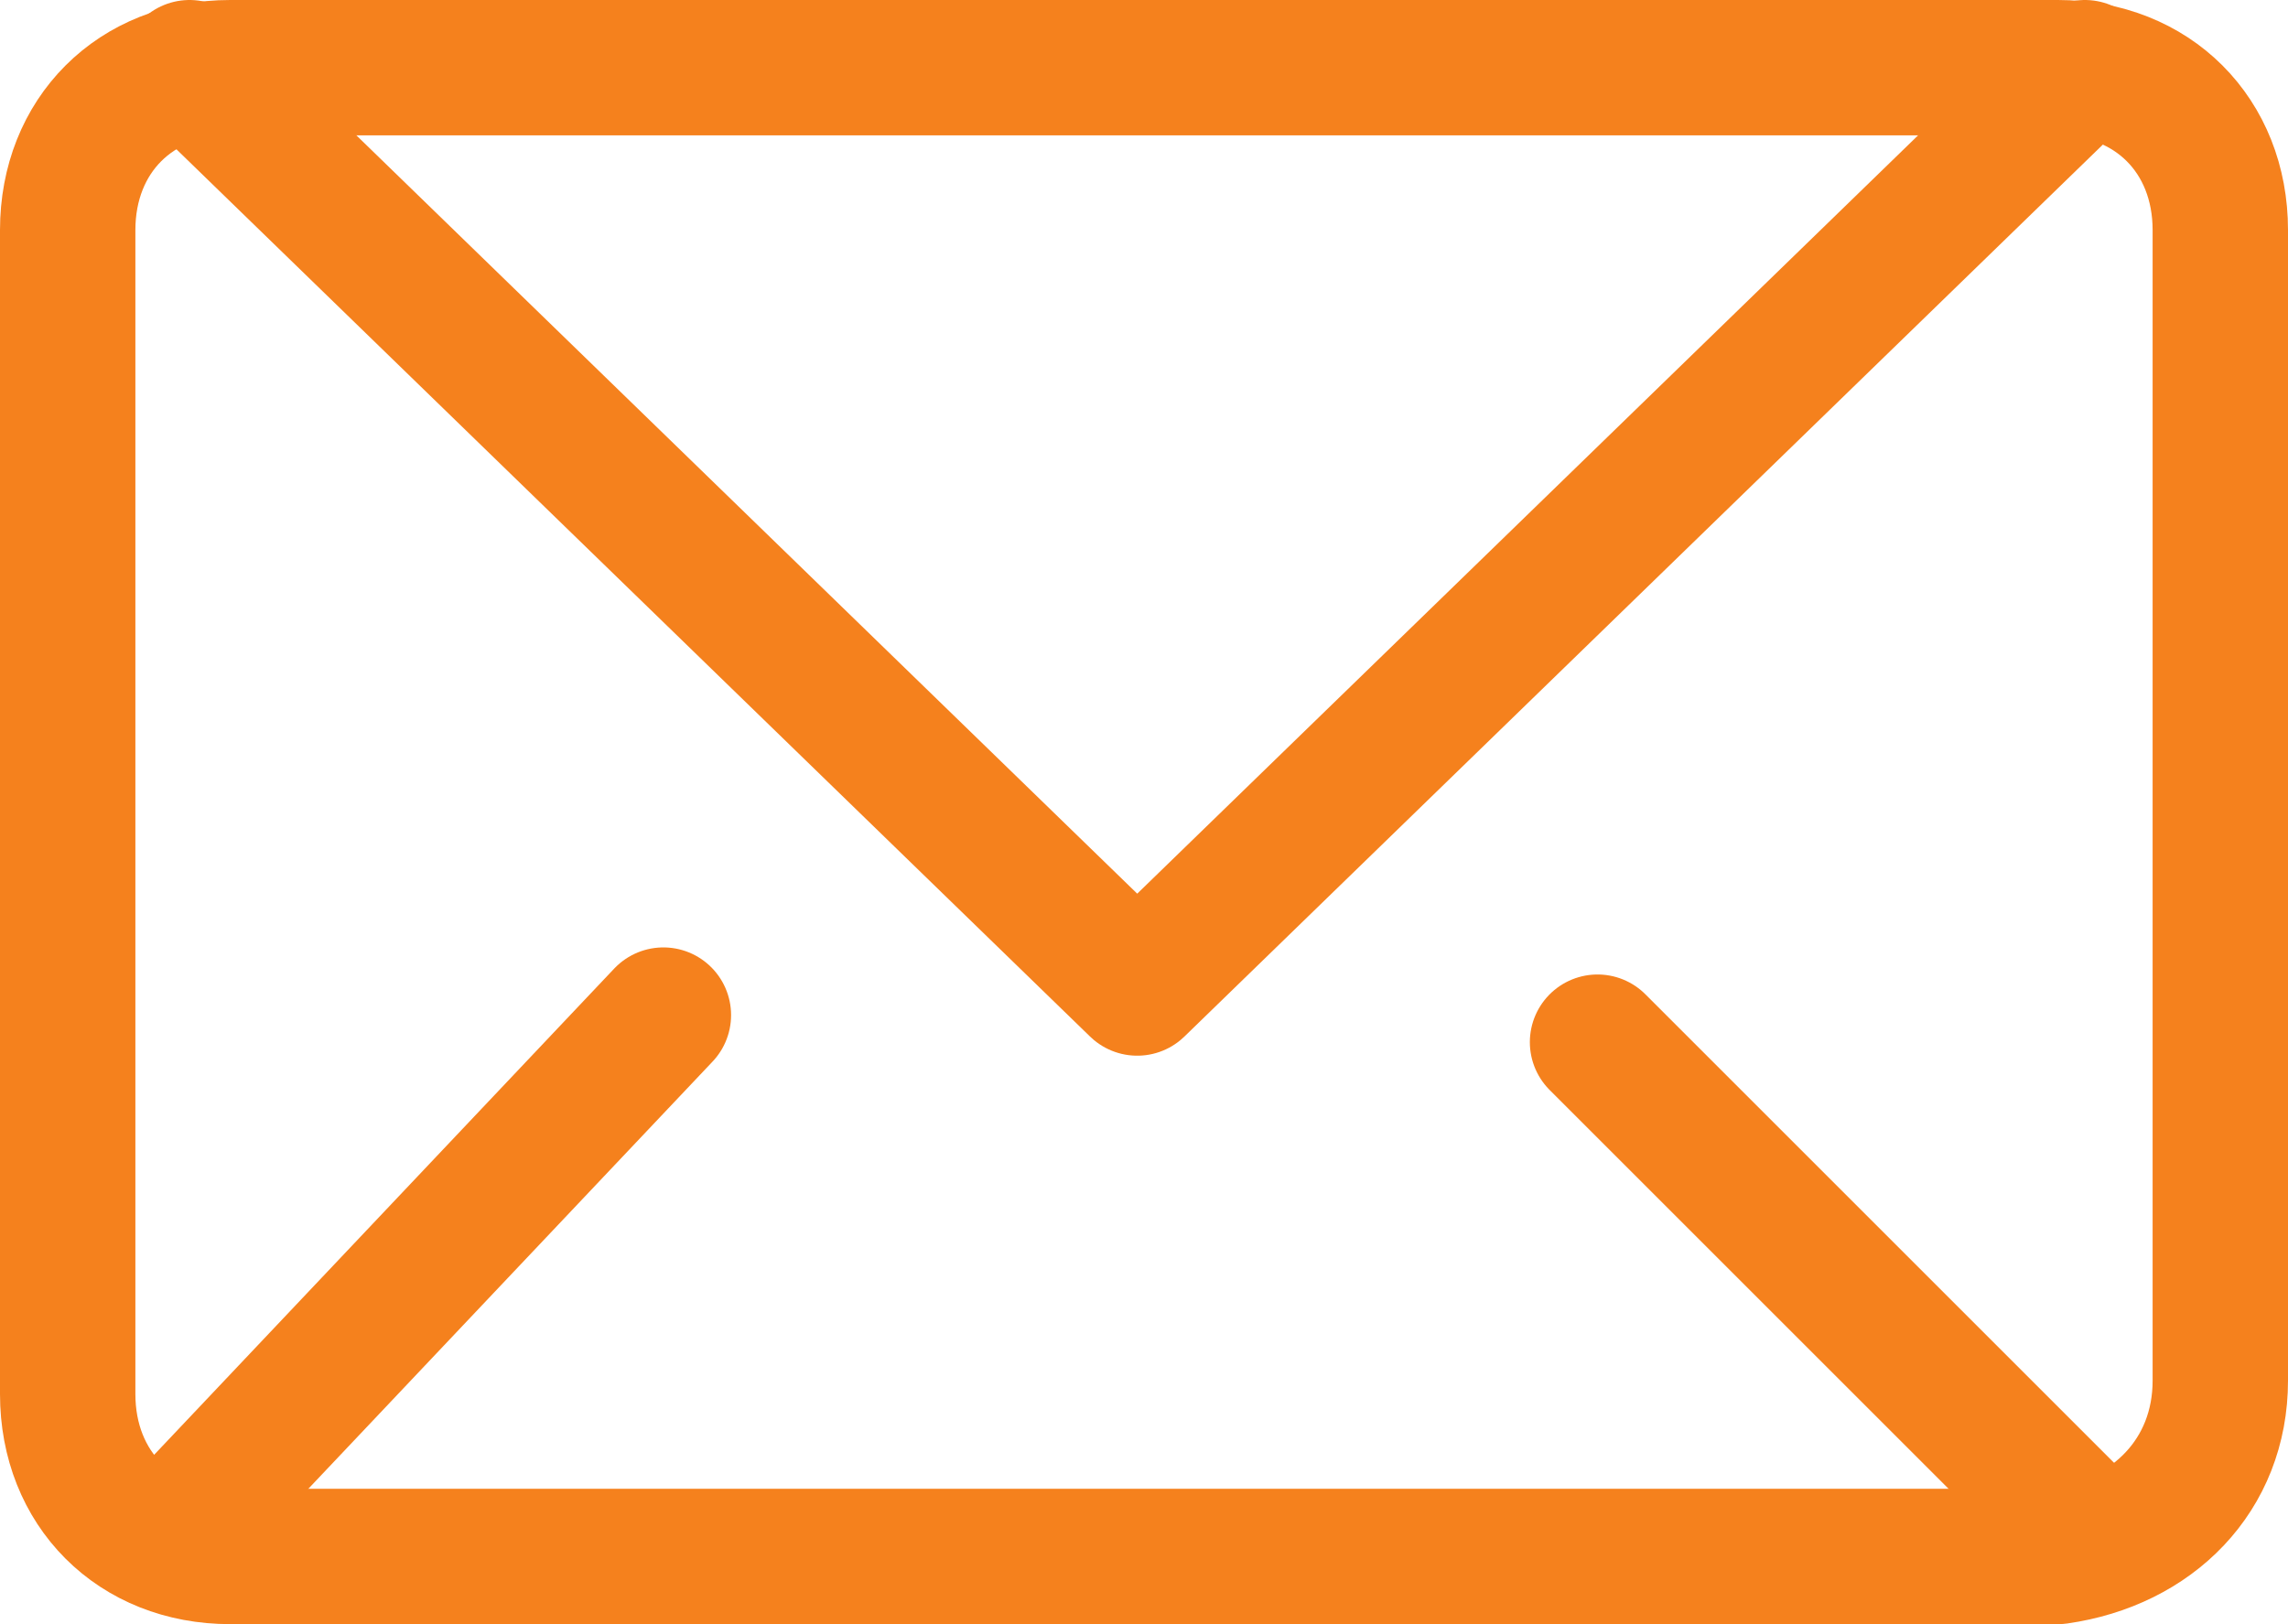
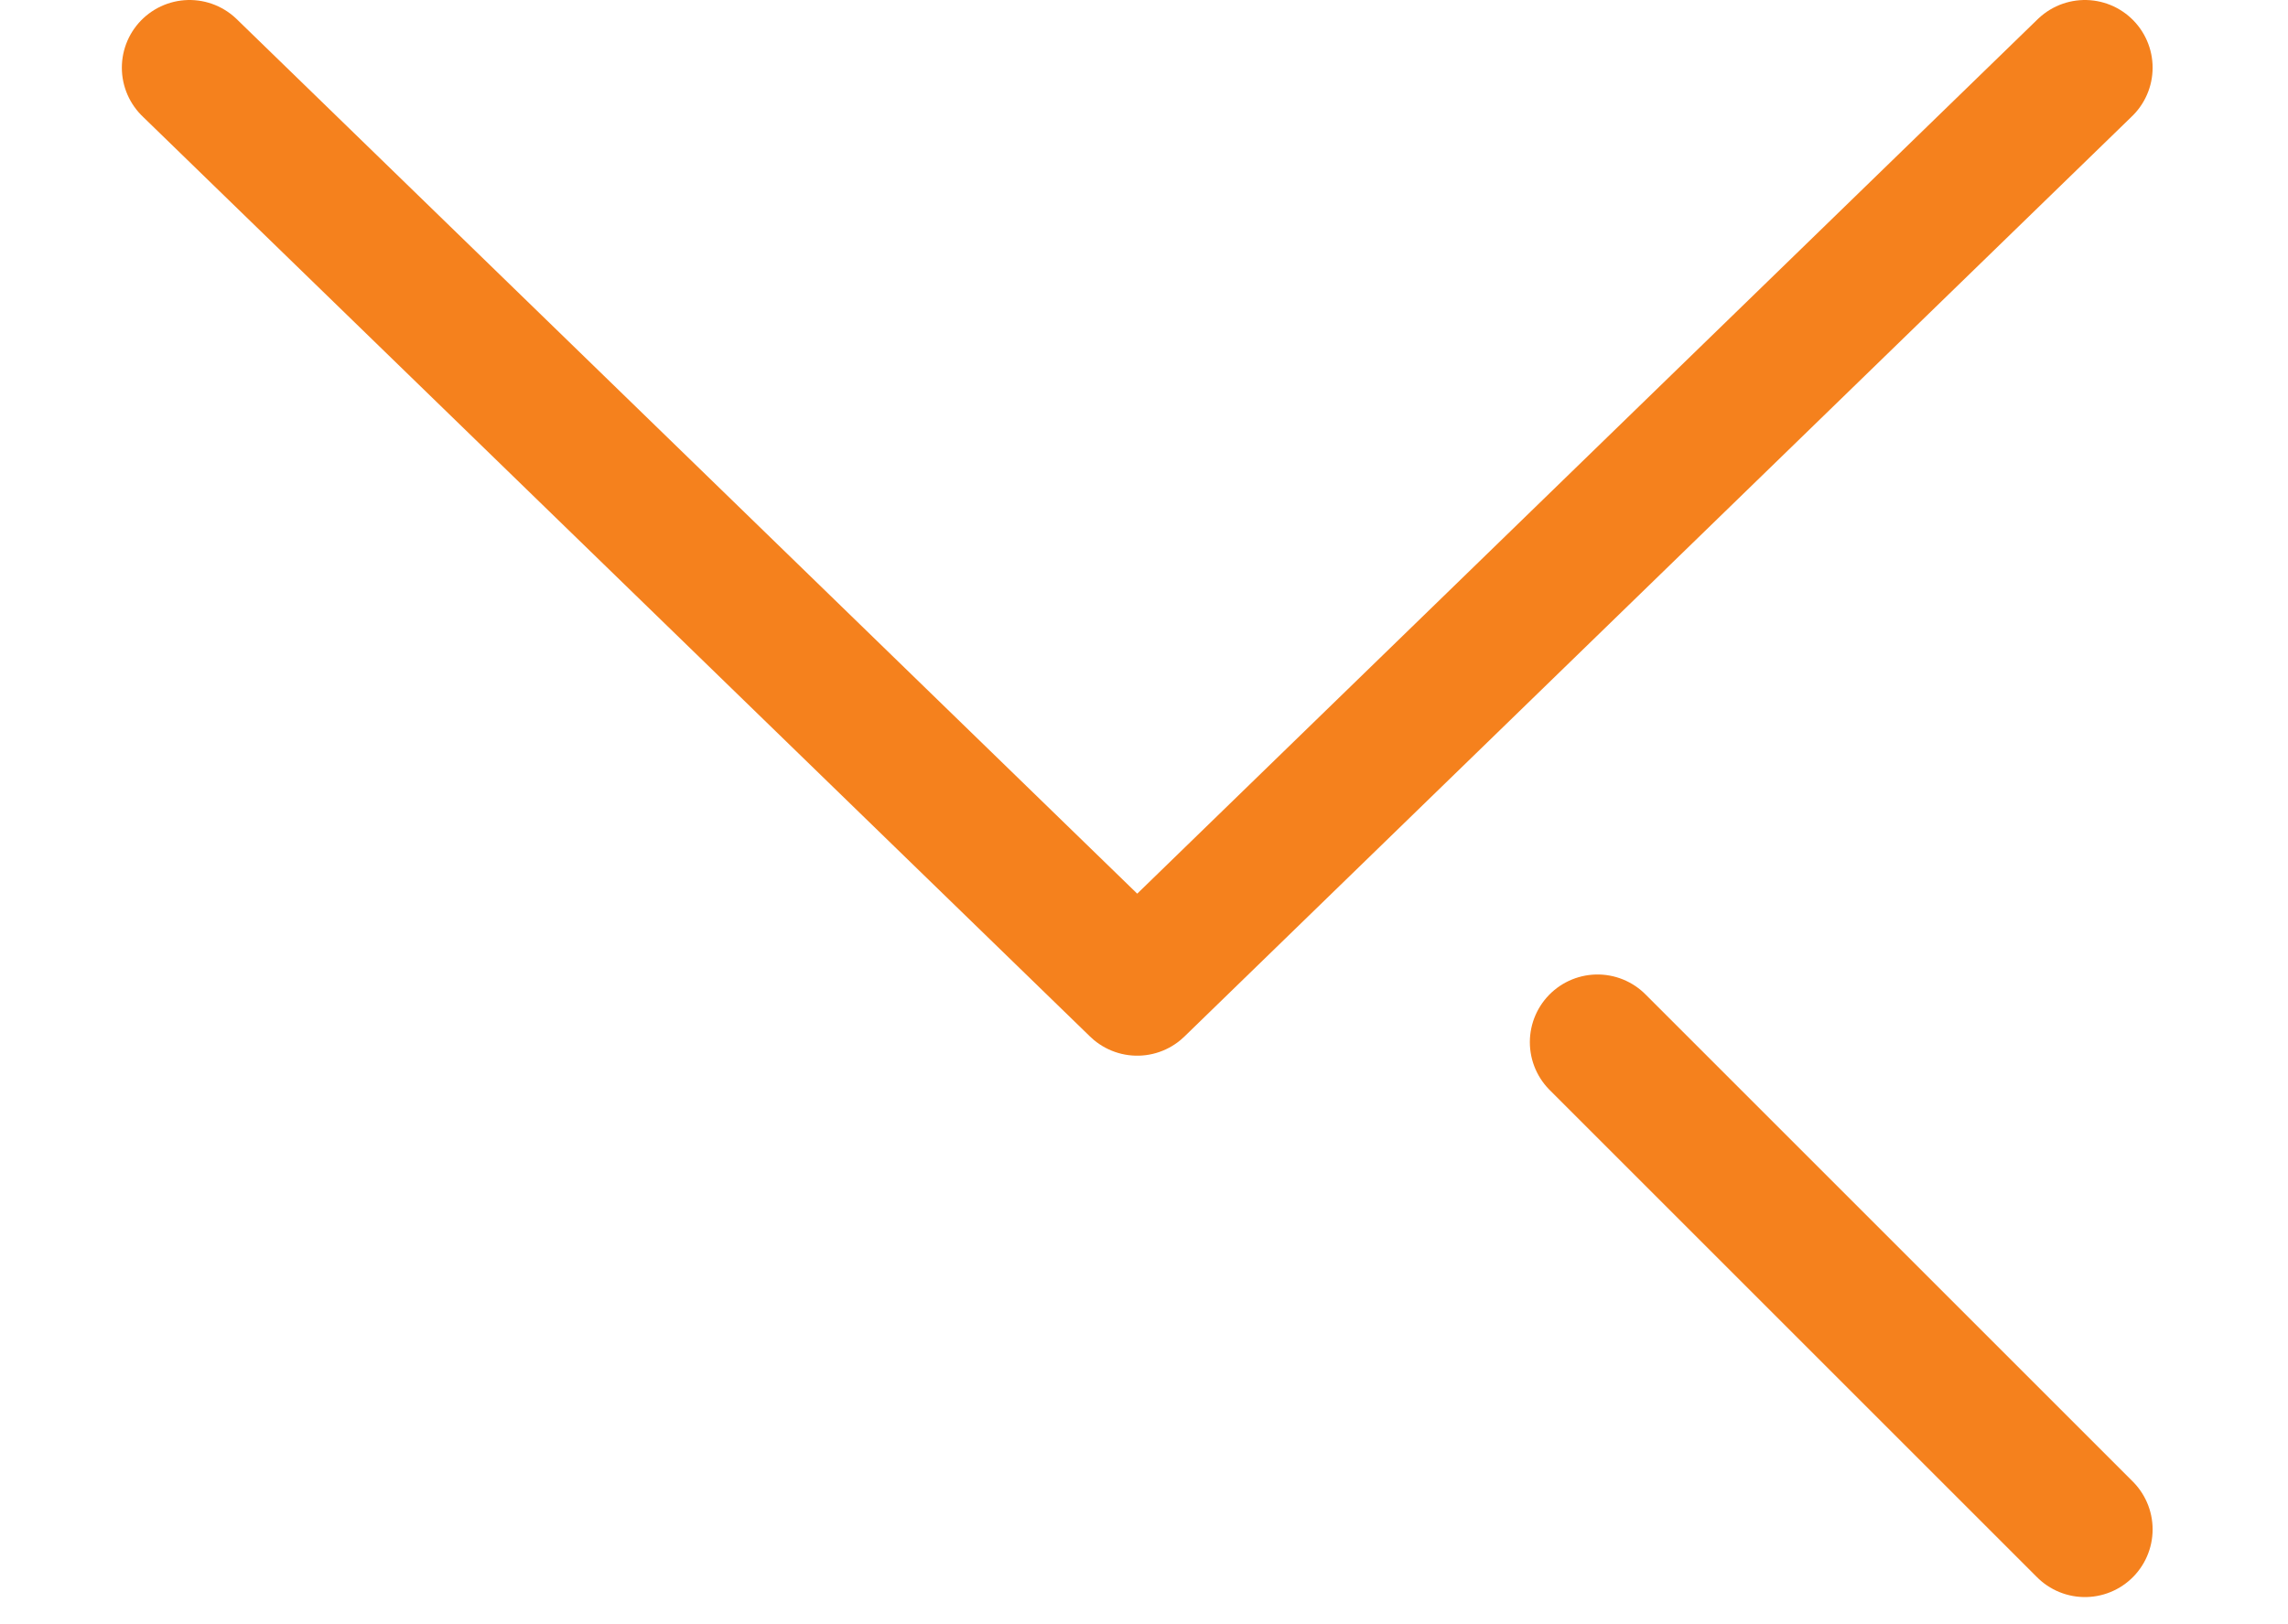
<svg xmlns="http://www.w3.org/2000/svg" id="Layer_1" version="1.1" viewBox="0 0 16.9 12">
  <defs>
    <style>
      .st0 {
        fill: none;
        stroke: #f5811d;
        stroke-linecap: round;
        stroke-linejoin: round;
      }
    </style>
  </defs>
  <g id="Group_194">
-     <path id="Path_326" class="st0" d="M15.2,11.5H1.7c-.7,0-1.2-.5-1.2-1.2V1.7c0-.7.5-1.2,1.2-1.2h13.5c.7,0,1.2.5,1.2,1.2v8.5c0,.7-.5,1.2-1.2,1.3Z" />
    <path id="Path_327" class="st0" d="M15.4.5l-7,6.8L1.4.5" />
-     <line id="Line_226" class="st0" x1="1.4" y1="11.2" x2="4.9" y2="7.5" />
    <path id="Path_328" class="st0" d="M11.8,7.7l3.6,3.6" />
  </g>
</svg>